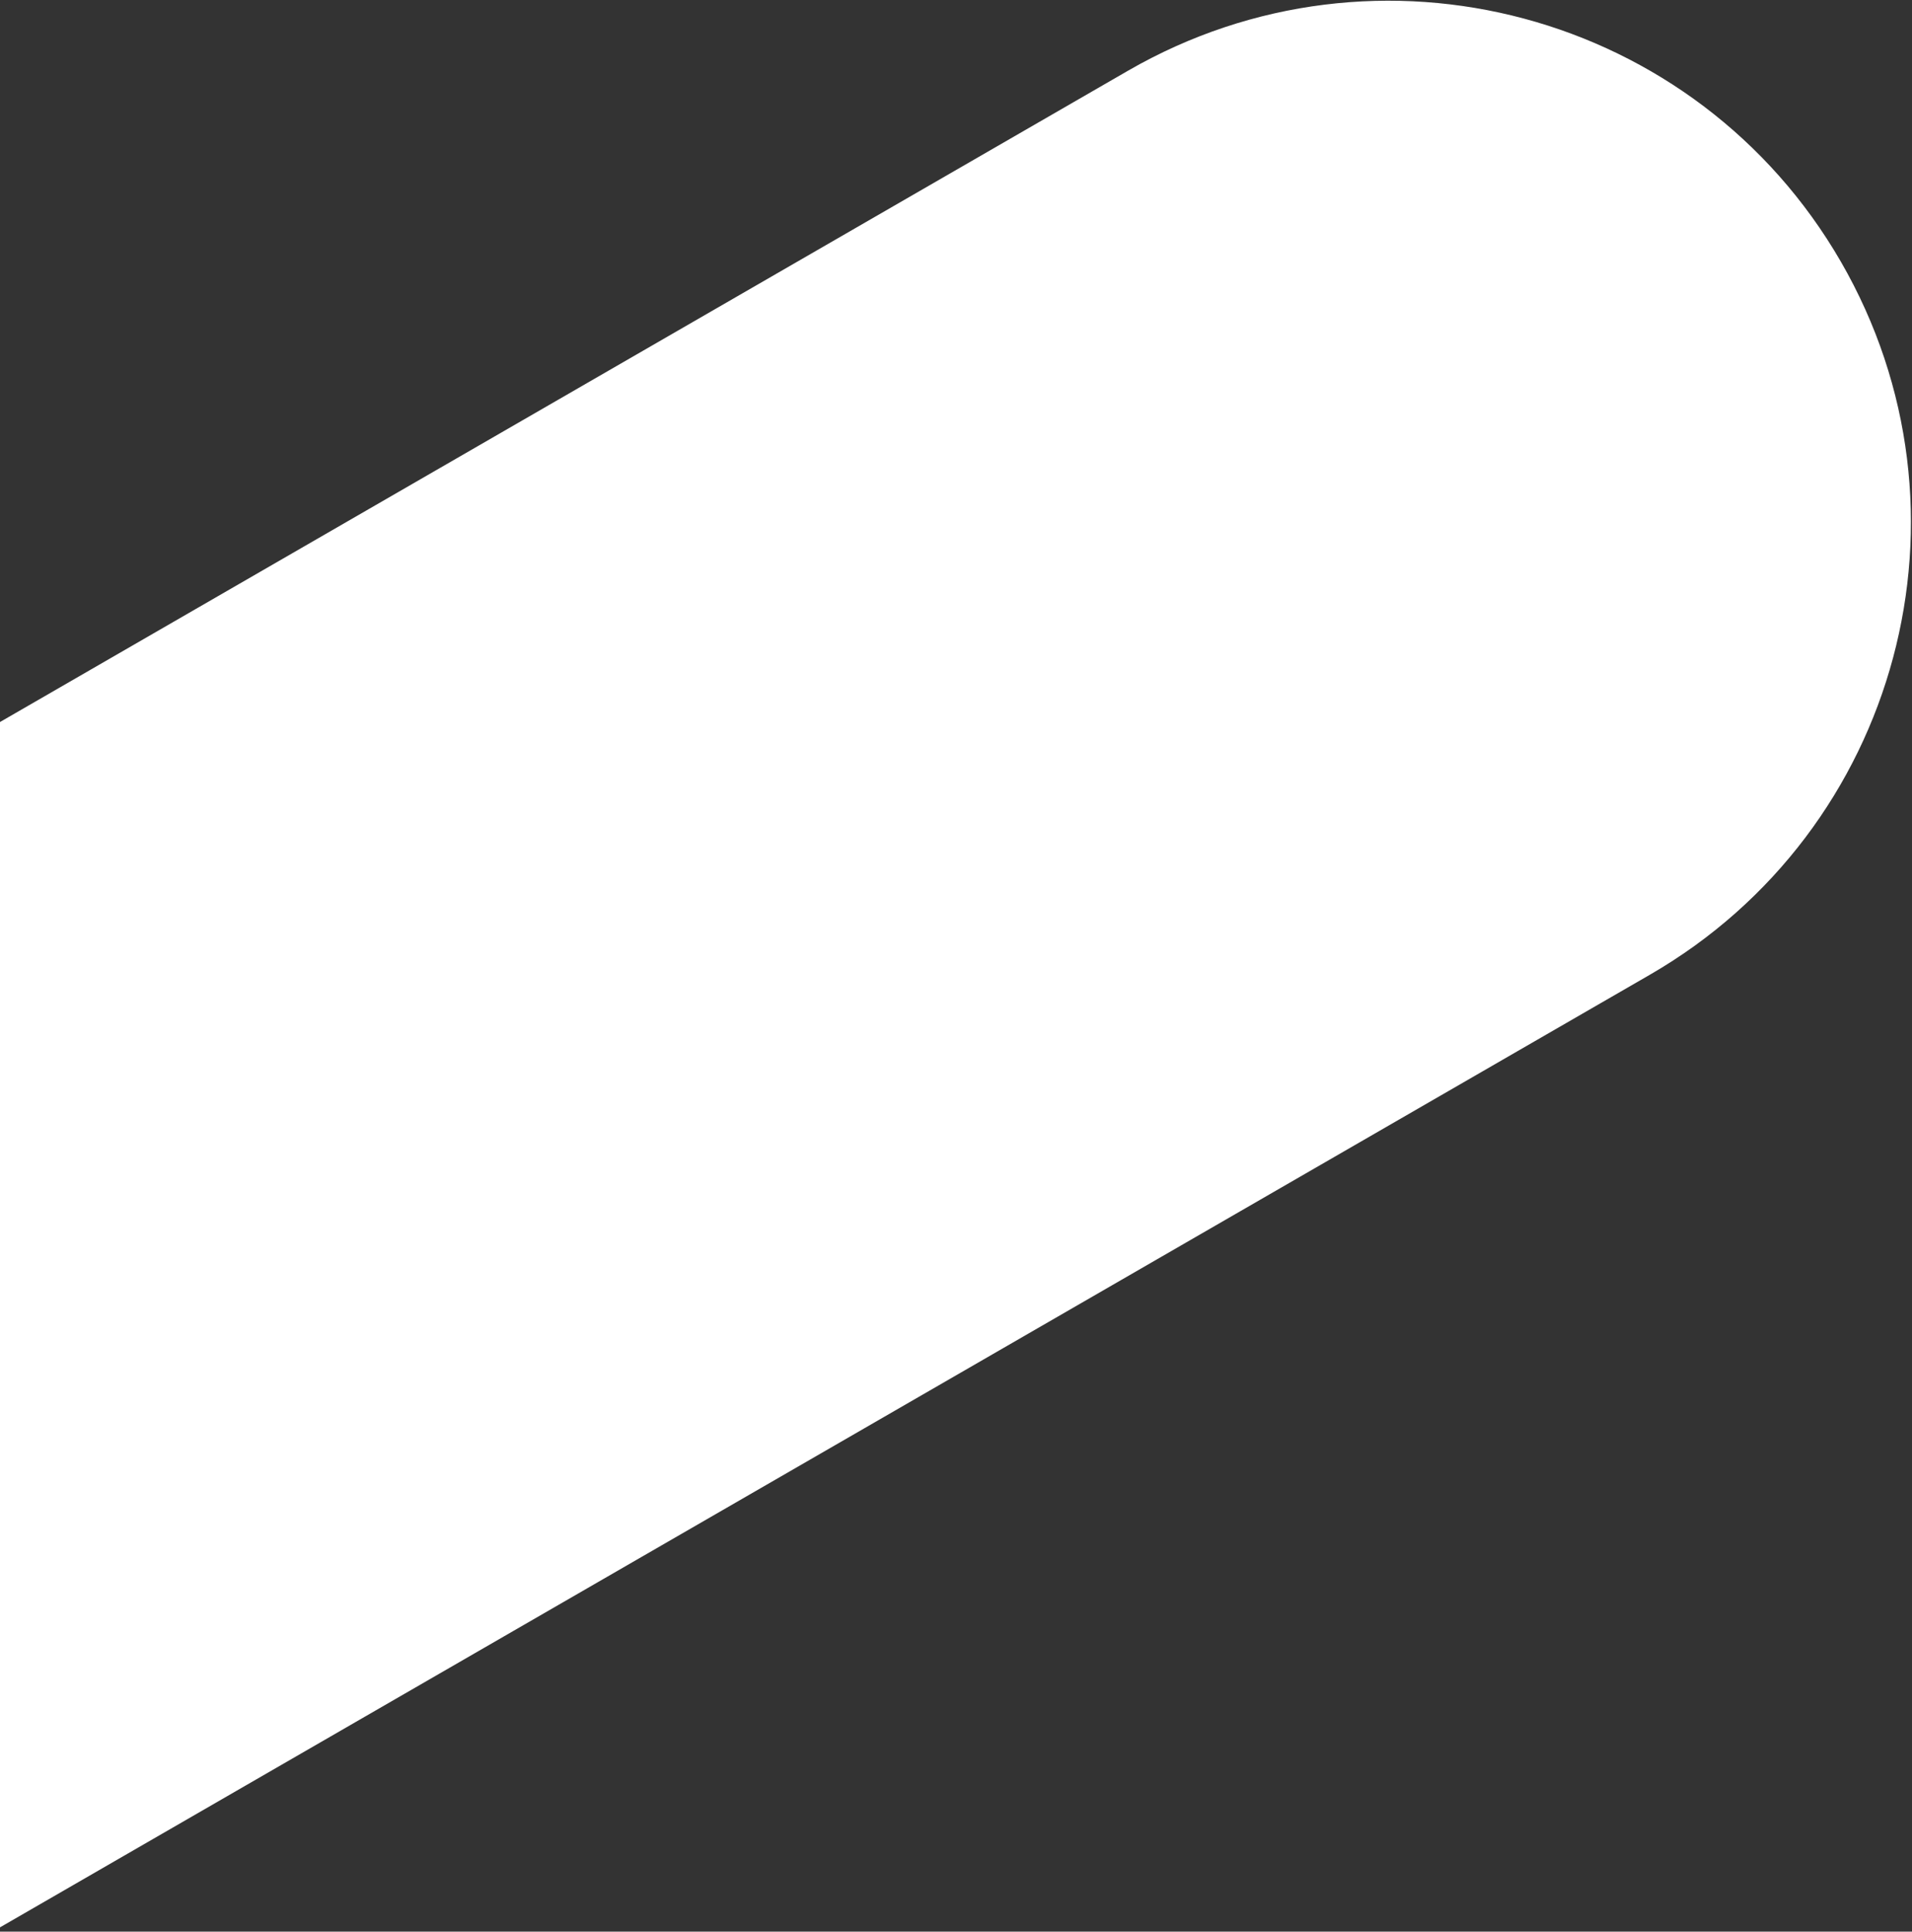
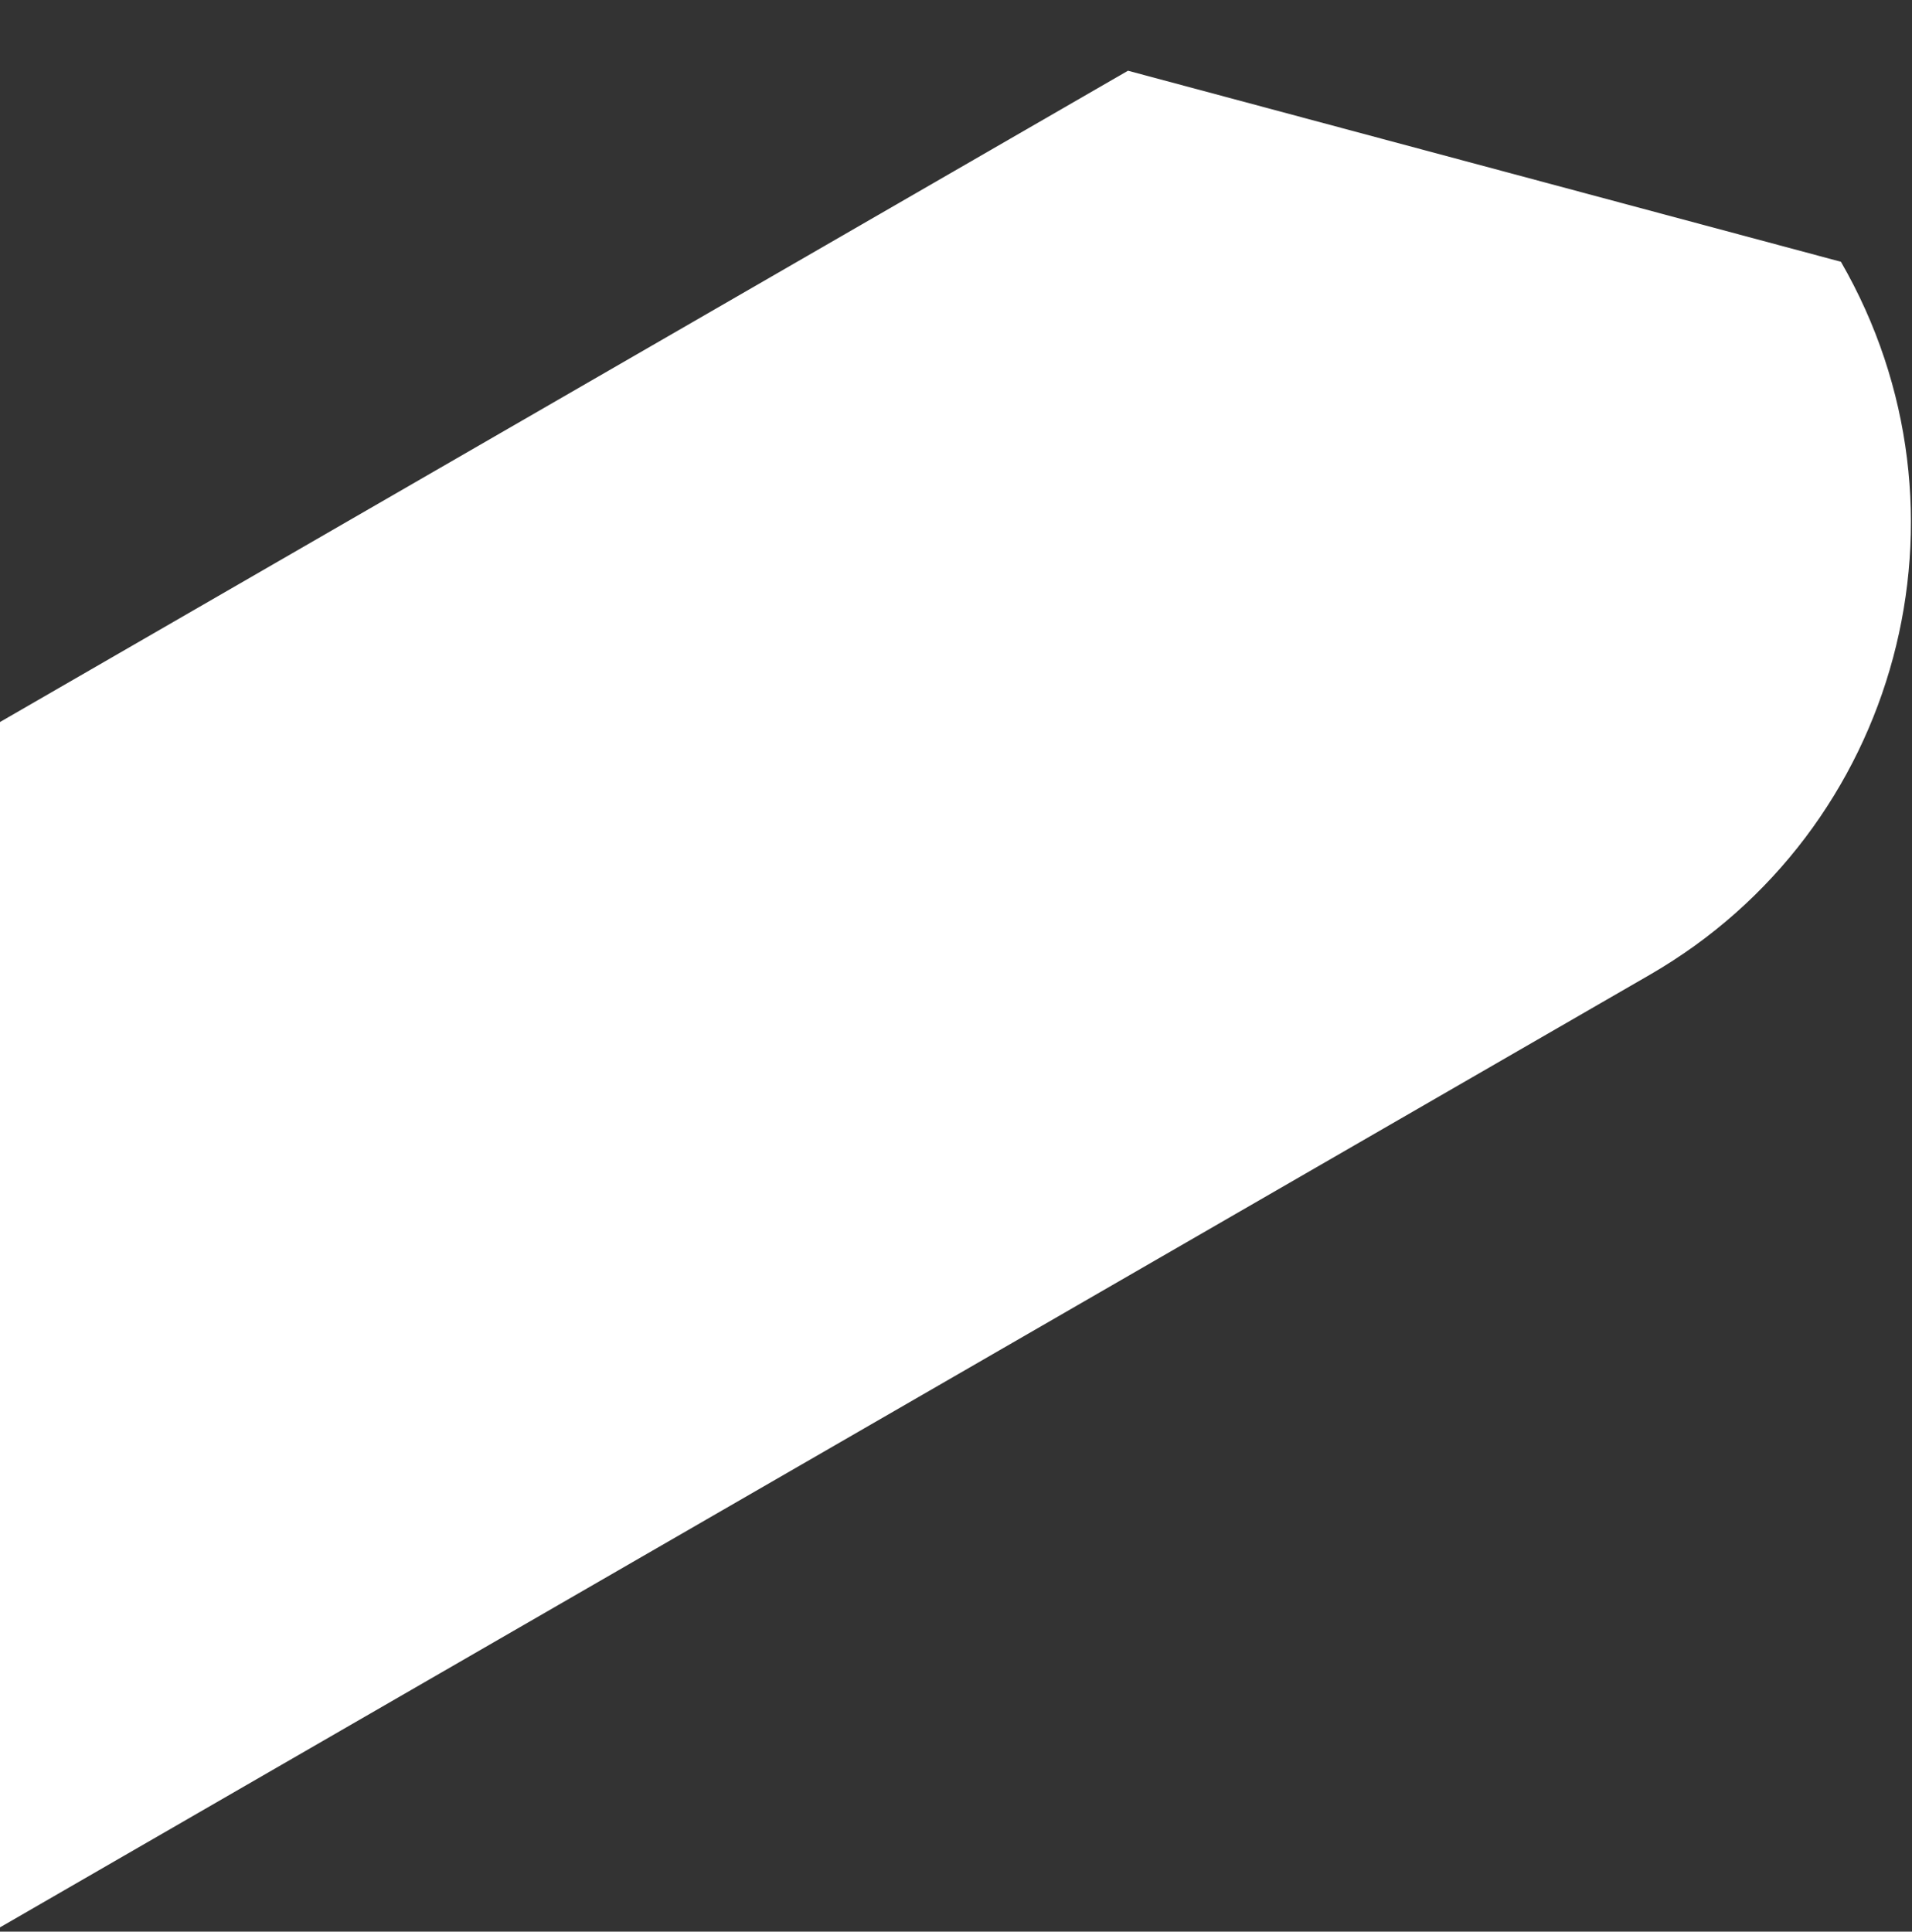
<svg xmlns="http://www.w3.org/2000/svg" width="392" height="396" viewBox="0 0 392 396">
  <rect x="0" y="0" width="392" height="396" fill="#333333" stroke="none" />
-   <path fill="#FFF" fill-rule="evenodd" d="M954.336,4271.326 L1225.828,4271.326 C1284.923,4271.326 1332.828,4319.231 1332.828,4378.326 L1332.828,4378.326 C1332.828,4437.42 1284.923,4485.326 1225.828,4485.326 L834.185,4485.326 L954.336,4271.326 Z" transform="rotate(-30 -7214.8 3998.801)" />
+   <path fill="#FFF" fill-rule="evenodd" d="M954.336,4271.326 L1225.828,4271.326 L1332.828,4378.326 C1332.828,4437.42 1284.923,4485.326 1225.828,4485.326 L834.185,4485.326 L954.336,4271.326 Z" transform="rotate(-30 -7214.8 3998.801)" />
</svg>